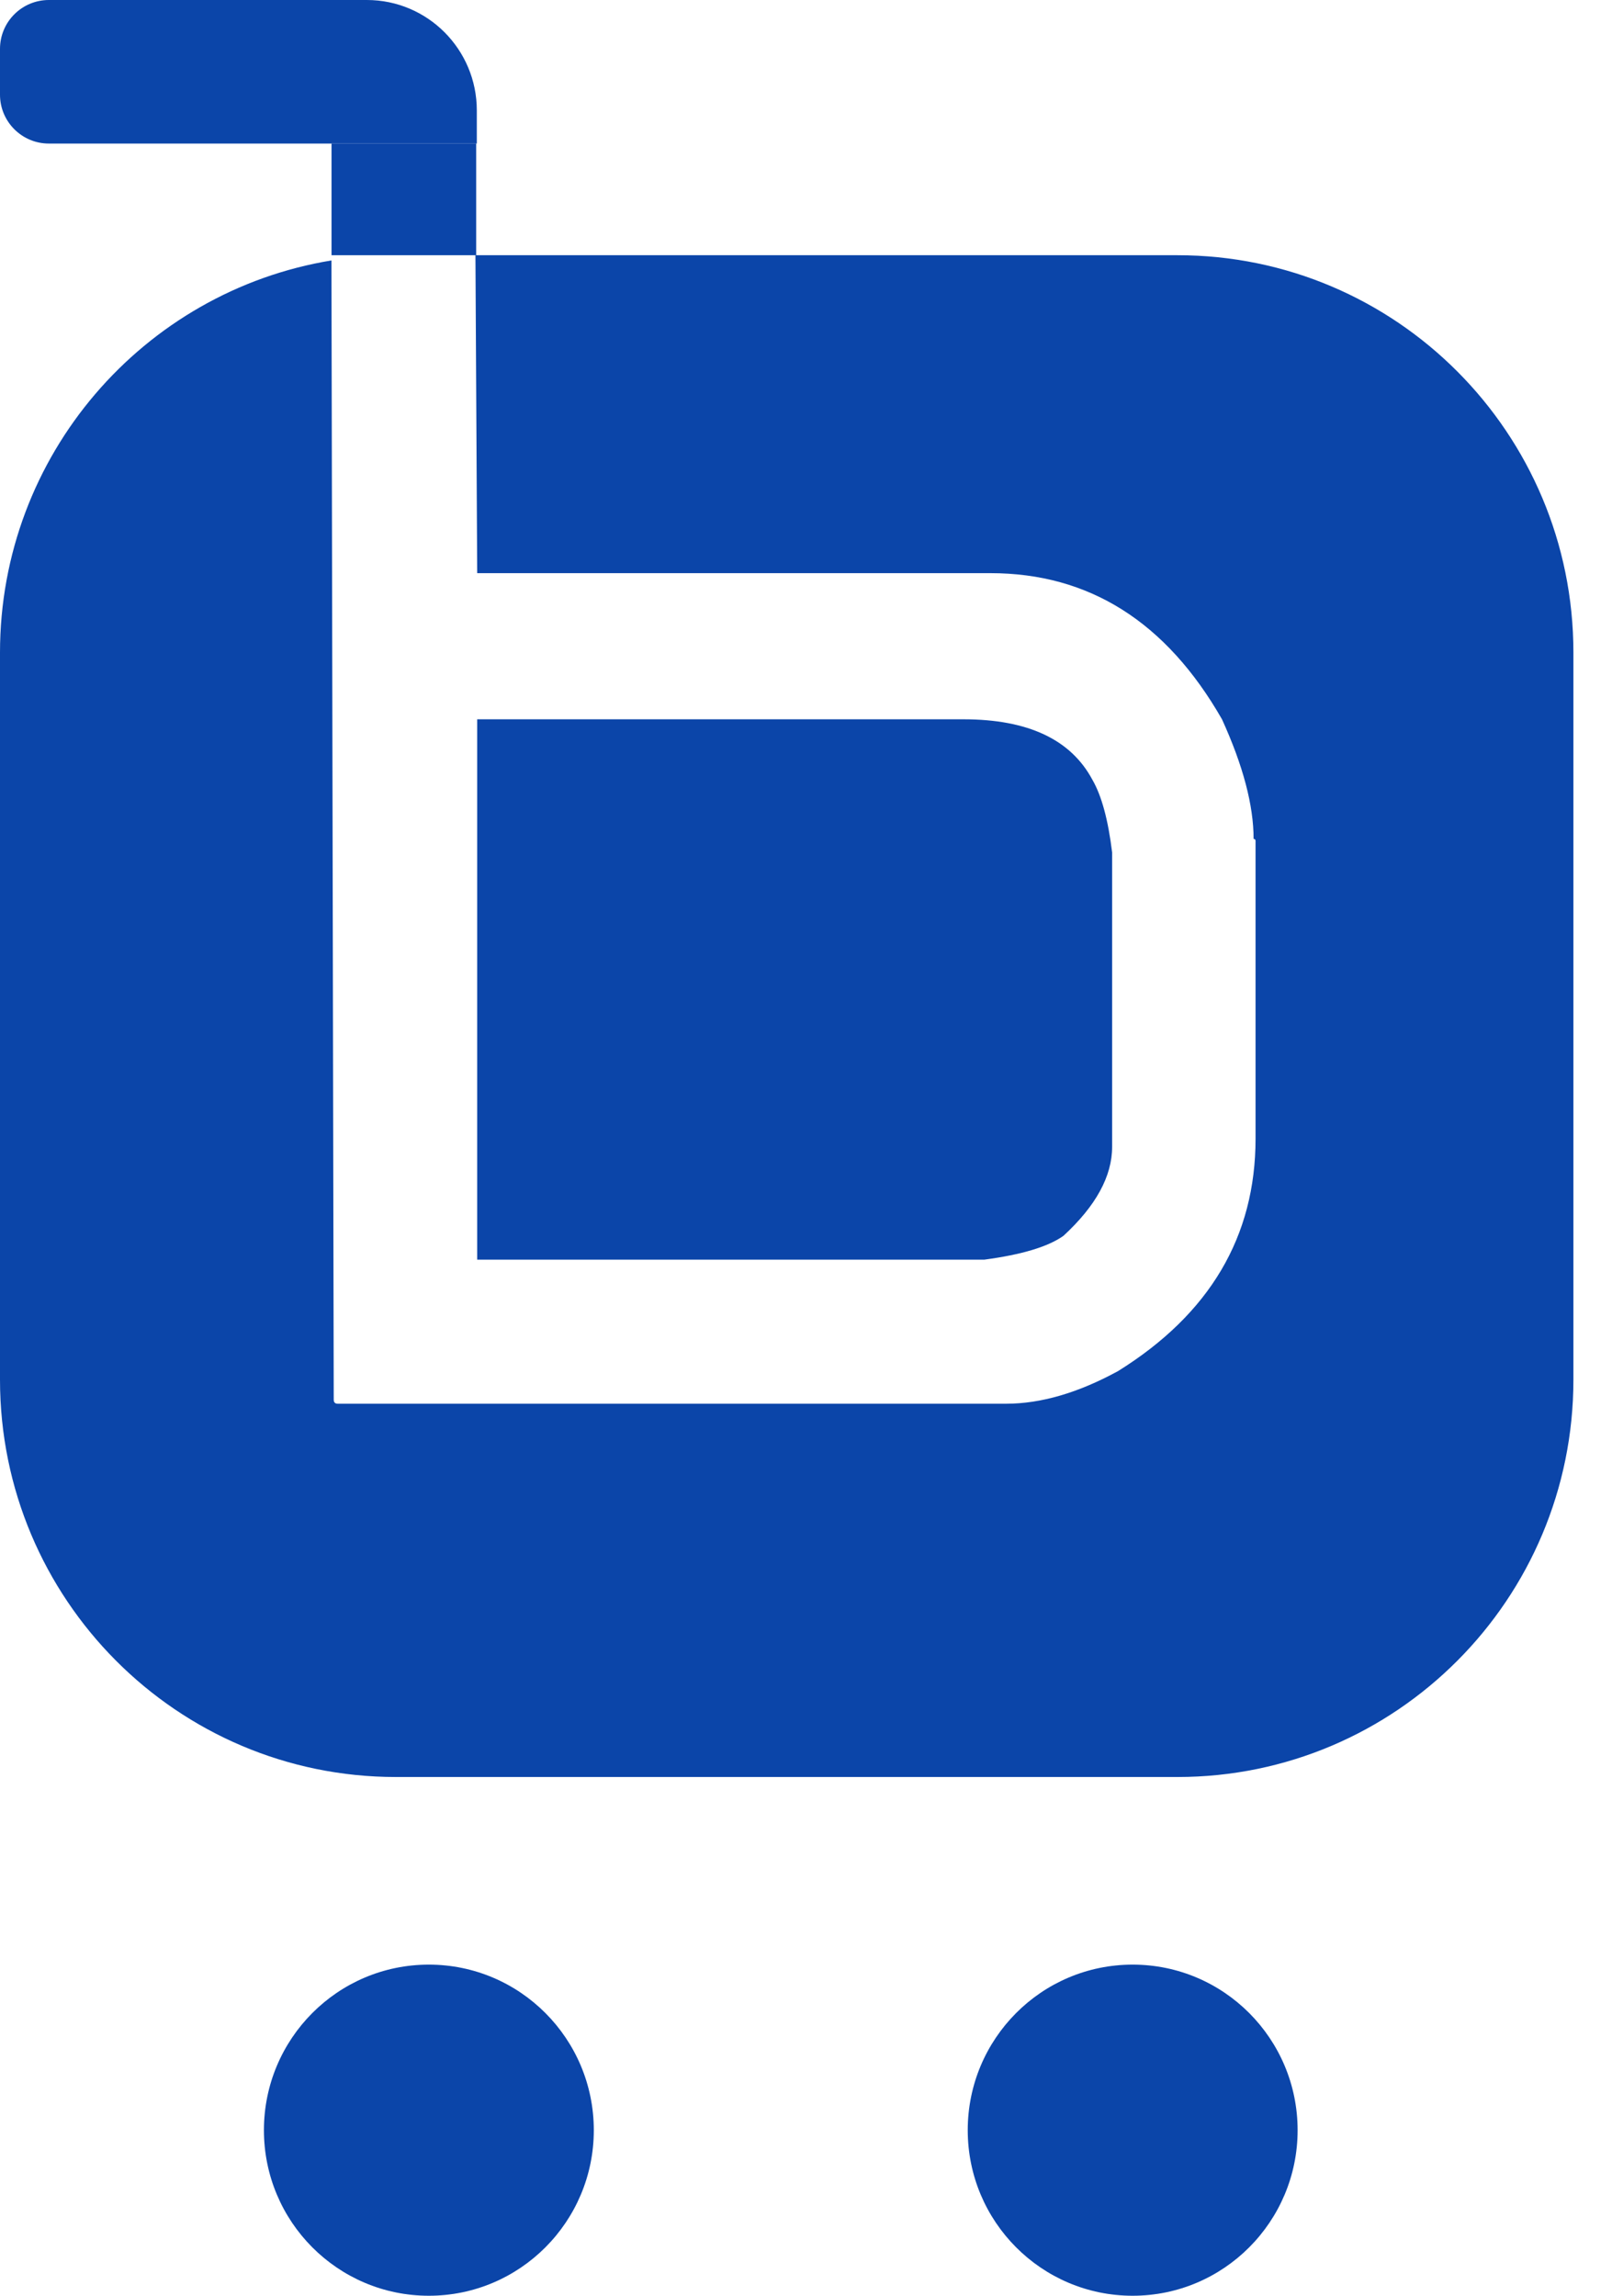
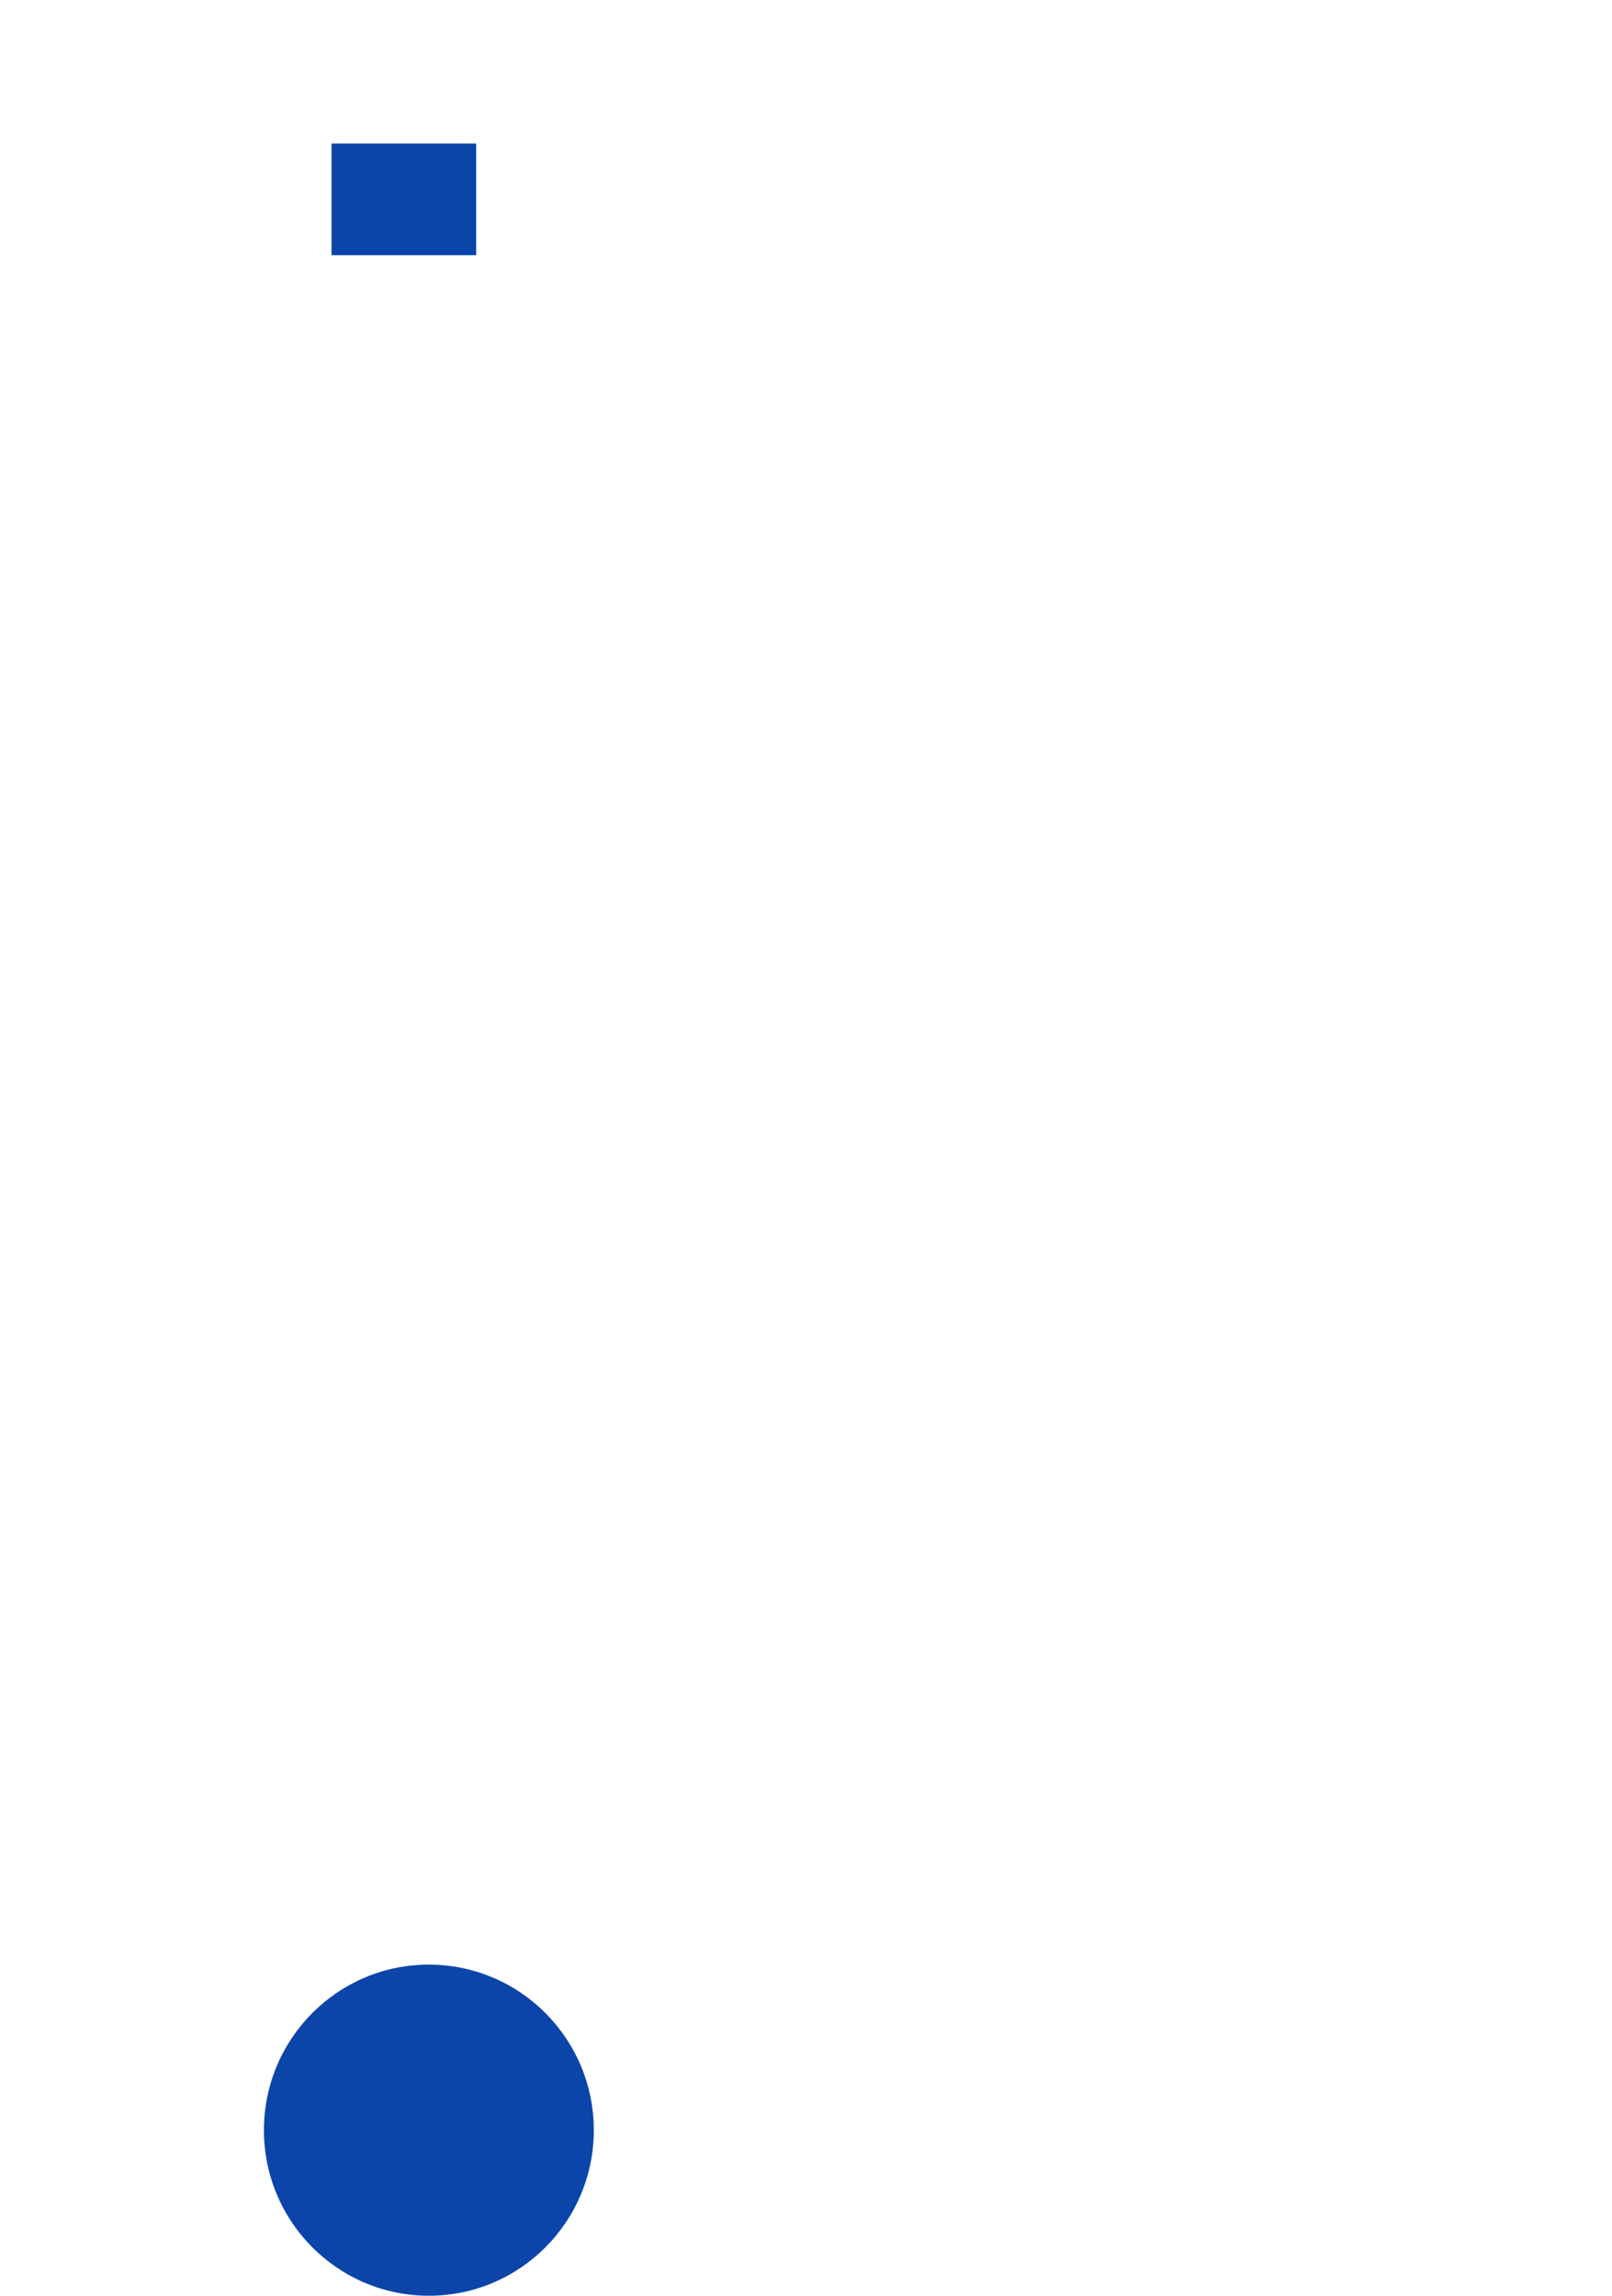
<svg xmlns="http://www.w3.org/2000/svg" width="33" height="47" viewBox="0 0 33 47" fill="none">
-   <path fill-rule="evenodd" clip-rule="evenodd" d="M6.785 5.332C2.937 5.965 0 9.318 0 13.36V28.245C0 32.738 3.628 36.38 8.104 36.38H24.106C28.581 36.38 32.21 32.738 32.21 28.245V13.36C32.21 8.867 28.581 5.225 24.106 5.225H9.733L9.769 11.734H20.275C22.295 11.734 23.875 12.731 25.016 14.726C25.447 15.672 25.663 16.488 25.663 17.175C25.689 17.175 25.703 17.189 25.703 17.216V23.311C25.703 25.315 24.765 26.901 22.888 28.07C22.071 28.516 21.307 28.738 20.598 28.738H6.913C6.859 28.738 6.832 28.71 6.832 28.655L6.785 5.332ZM9.769 25.788V14.726H19.723C21.043 14.726 21.922 15.139 22.363 15.964C22.551 16.289 22.686 16.785 22.767 17.453V23.478C22.767 24.081 22.434 24.689 21.77 25.301C21.456 25.524 20.917 25.686 20.154 25.788H9.769Z" fill="#0B45A9" />
-   <path d="M26.564 43.611C26.564 45.482 25.052 47 23.187 47C21.322 47 19.811 45.482 19.811 43.611C19.811 41.739 21.322 40.221 23.187 40.221C25.052 40.221 26.564 41.739 26.564 43.611Z" fill="#0B45A9" />
  <path d="M12.156 43.611C12.156 45.482 10.644 47 8.779 47C6.914 47 5.403 45.482 5.403 43.611C5.403 41.739 6.914 40.221 8.779 40.221C10.644 40.221 12.156 41.739 12.156 43.611Z" fill="#0B45A9" />
  <path d="M6.787 2.939H9.748V5.225H6.787V2.939Z" fill="#0B45A9" />
-   <path d="M9.761 2.26V2.939H1C0.448 2.939 0 2.491 0 1.939V1C0 0.448 0.448 0 1 0L7.51 0C8.753 0 9.761 1.012 9.761 2.26Z" fill="#0B45A9" />
</svg>